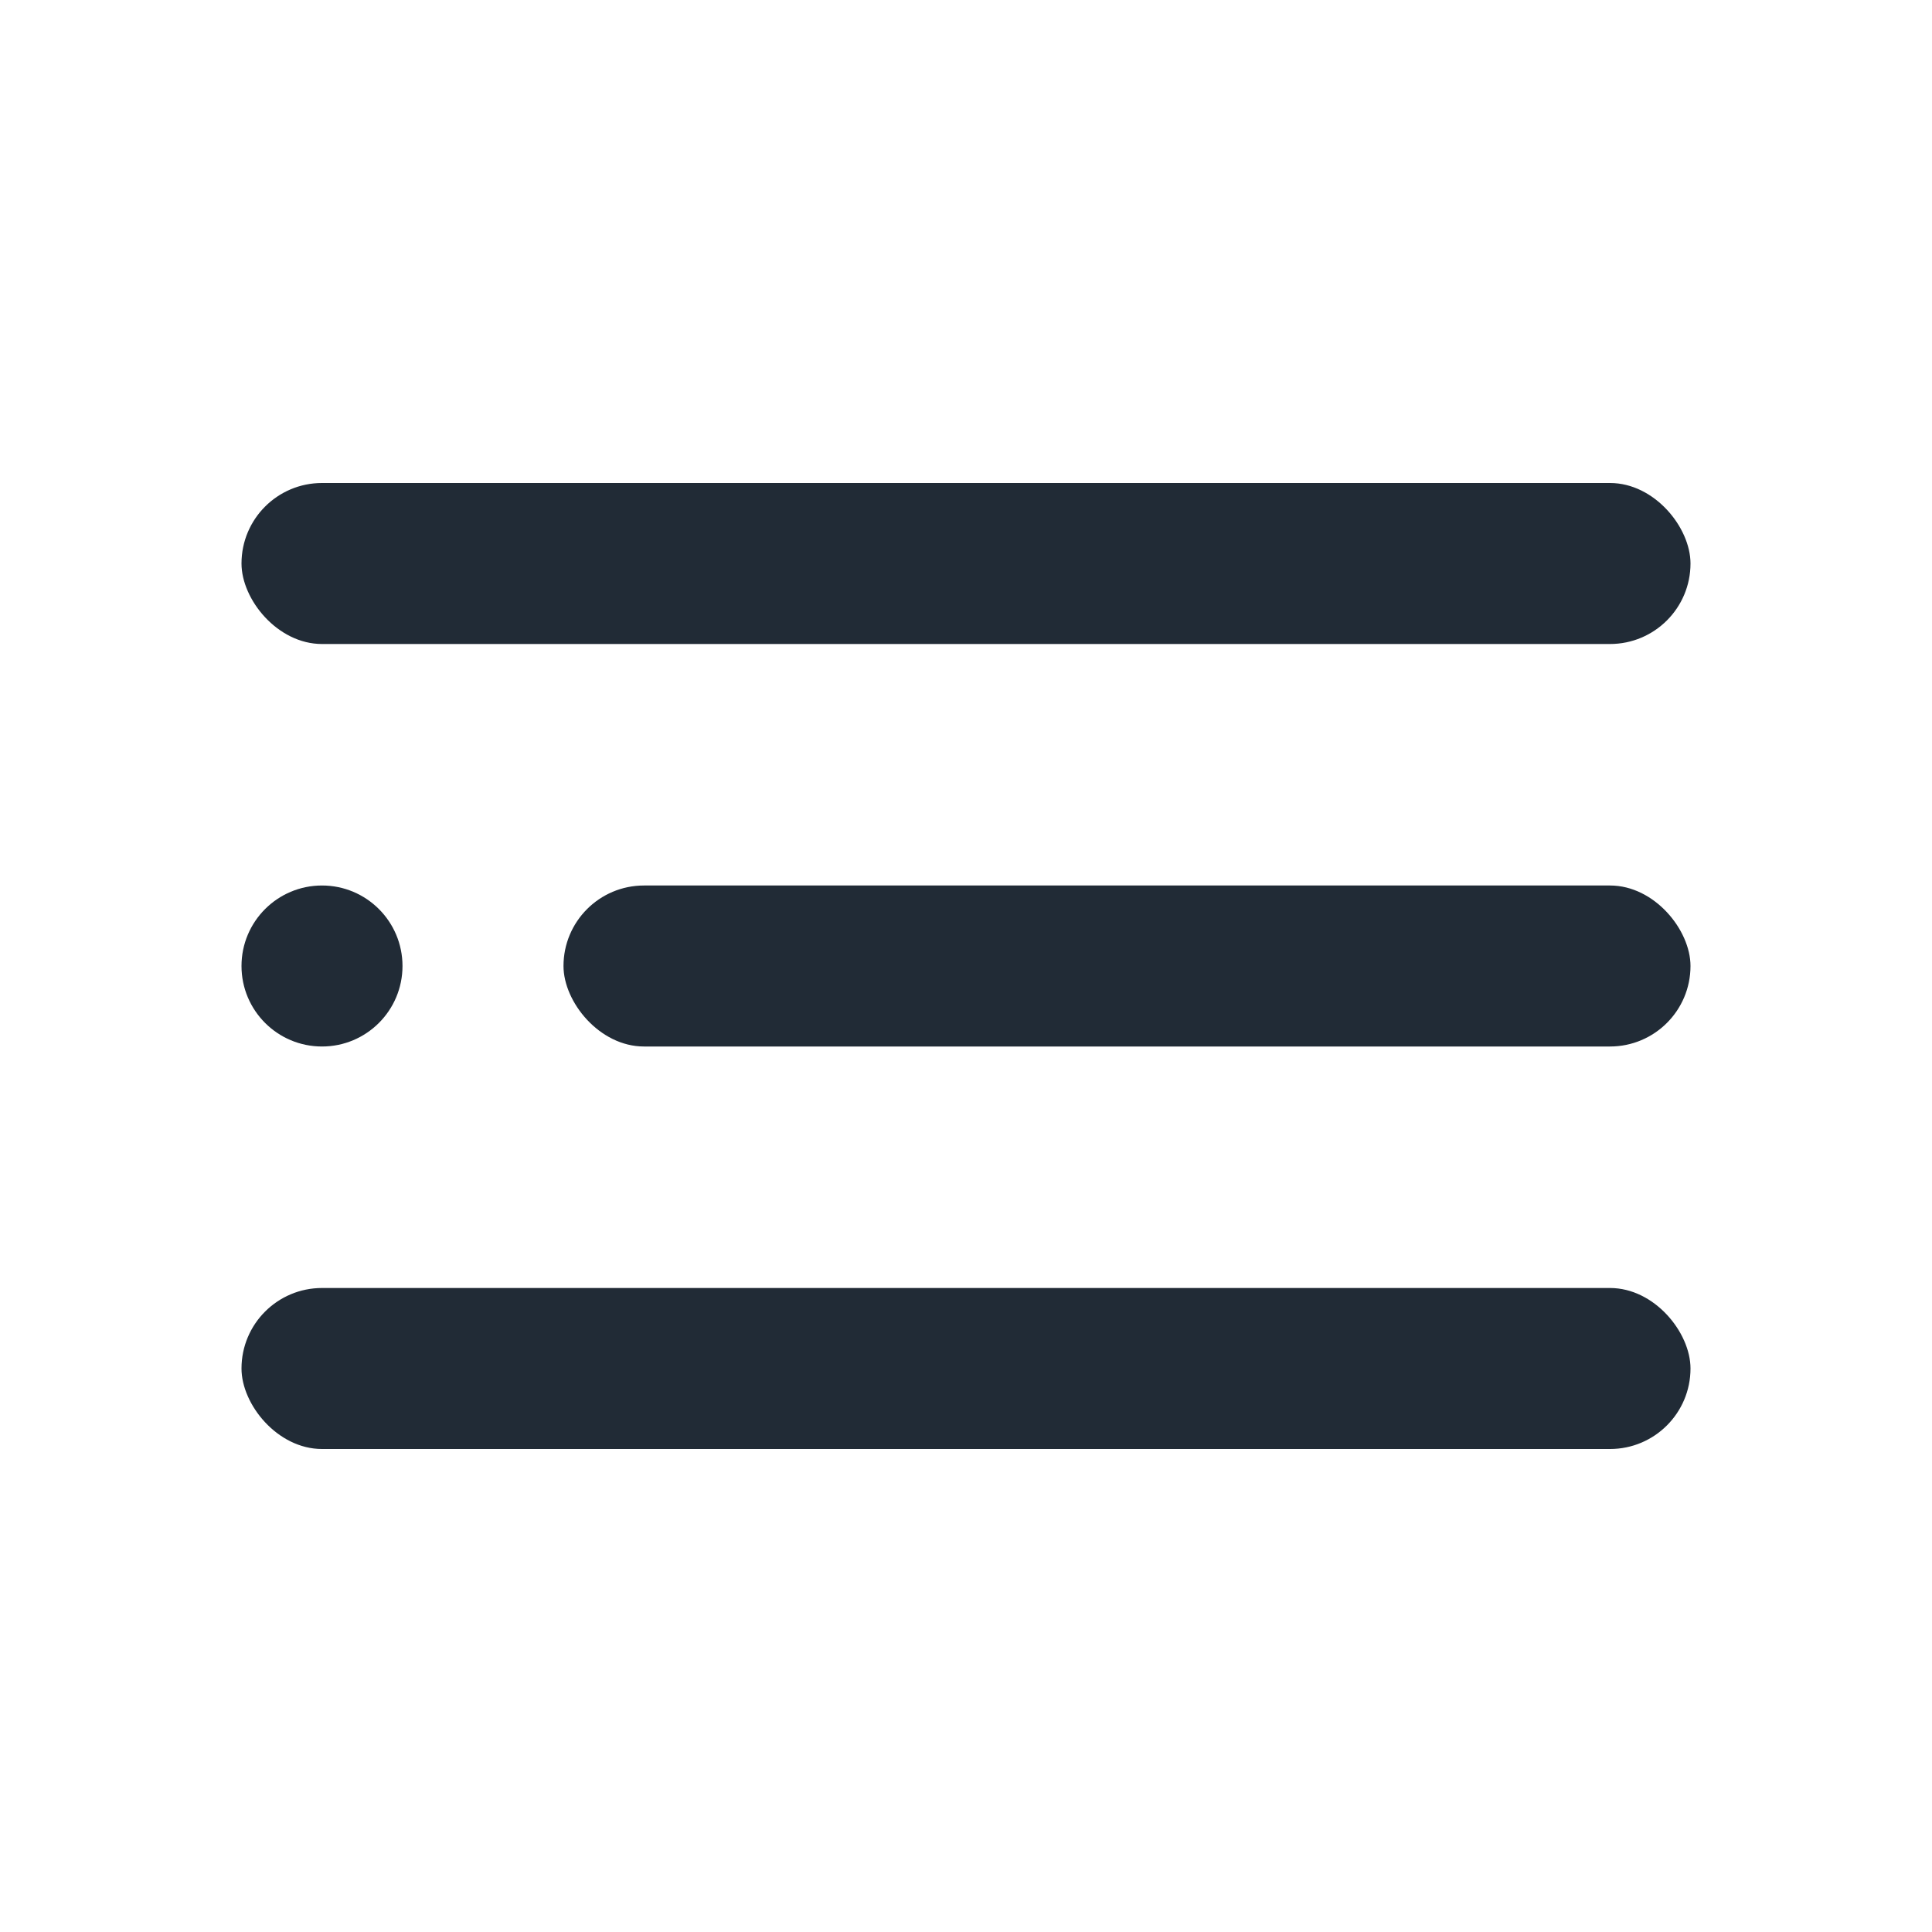
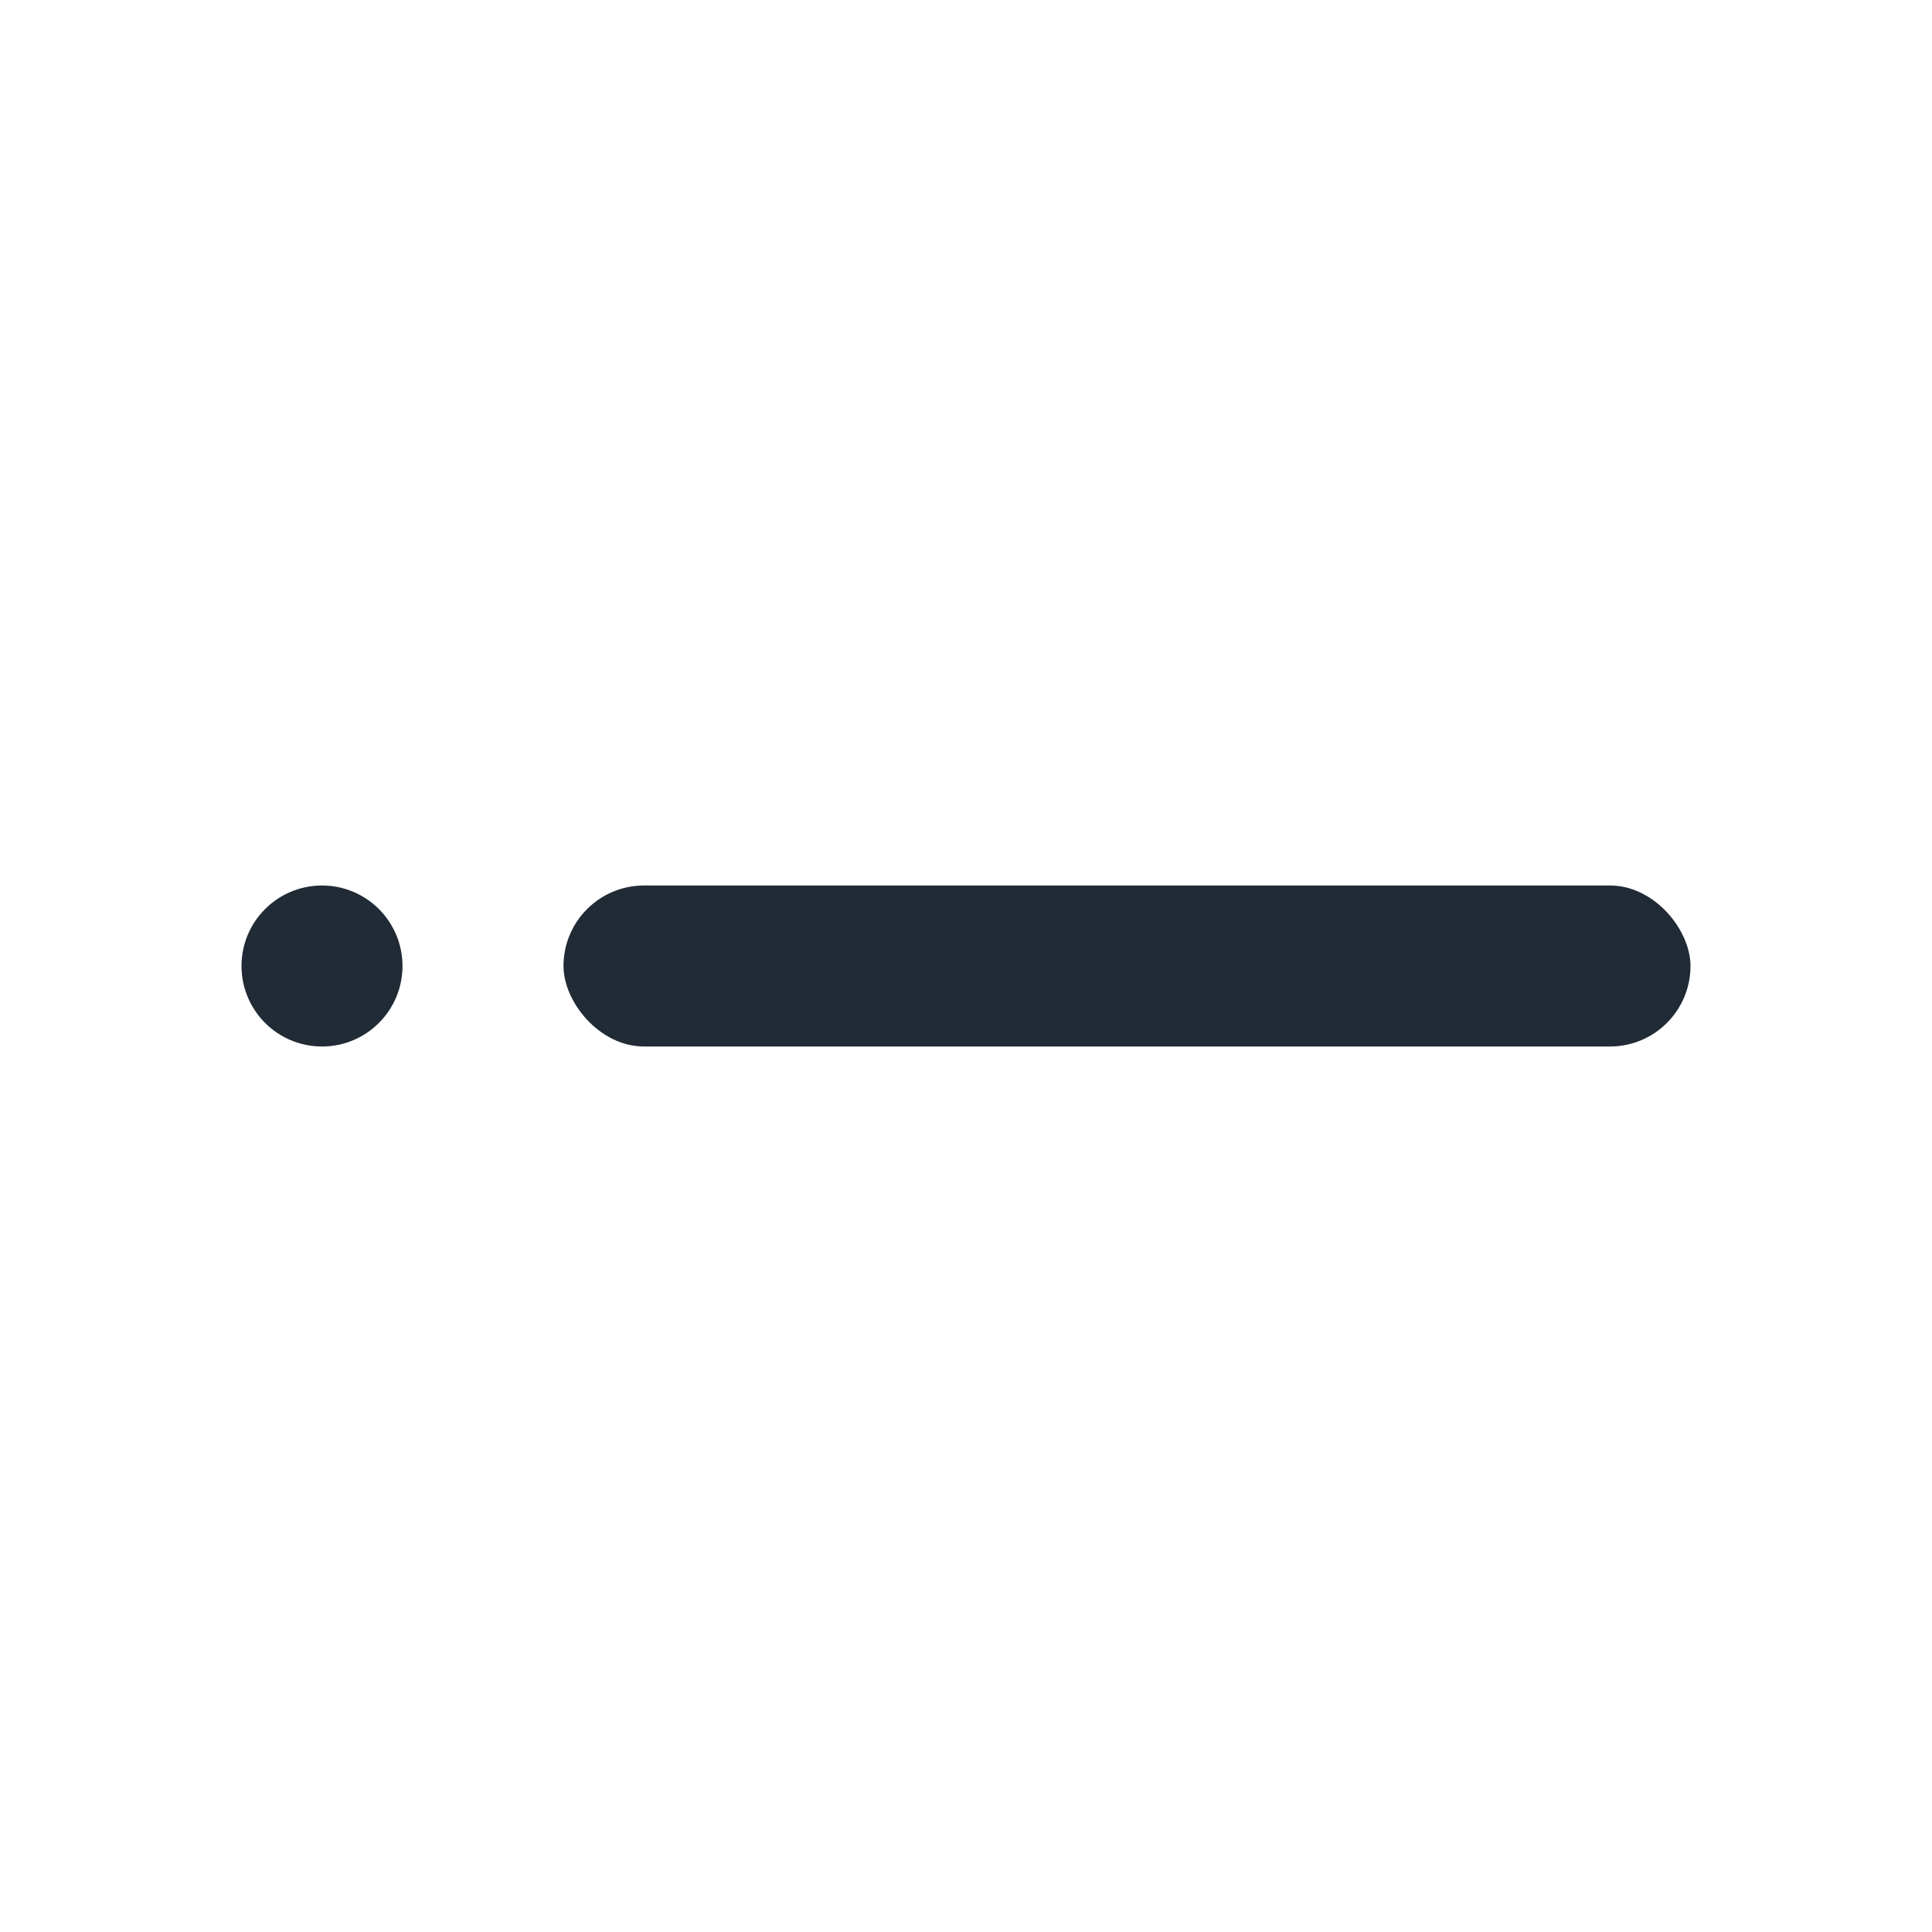
<svg xmlns="http://www.w3.org/2000/svg" width="18" height="18" viewBox="0 0 18 18" fill="none">
  <circle cx="3" cy="9" r="0.75" fill="#212B36" />
  <rect x="5.25" y="8.25" width="10.5" height="1.5" rx="0.75" fill="#212B36" />
-   <rect x="2.25" y="12" width="13.5" height="1.5" rx="0.75" fill="#212B36" />
-   <rect x="2.25" y="4.5" width="13.5" height="1.5" rx="0.75" fill="#212B36" />
</svg>